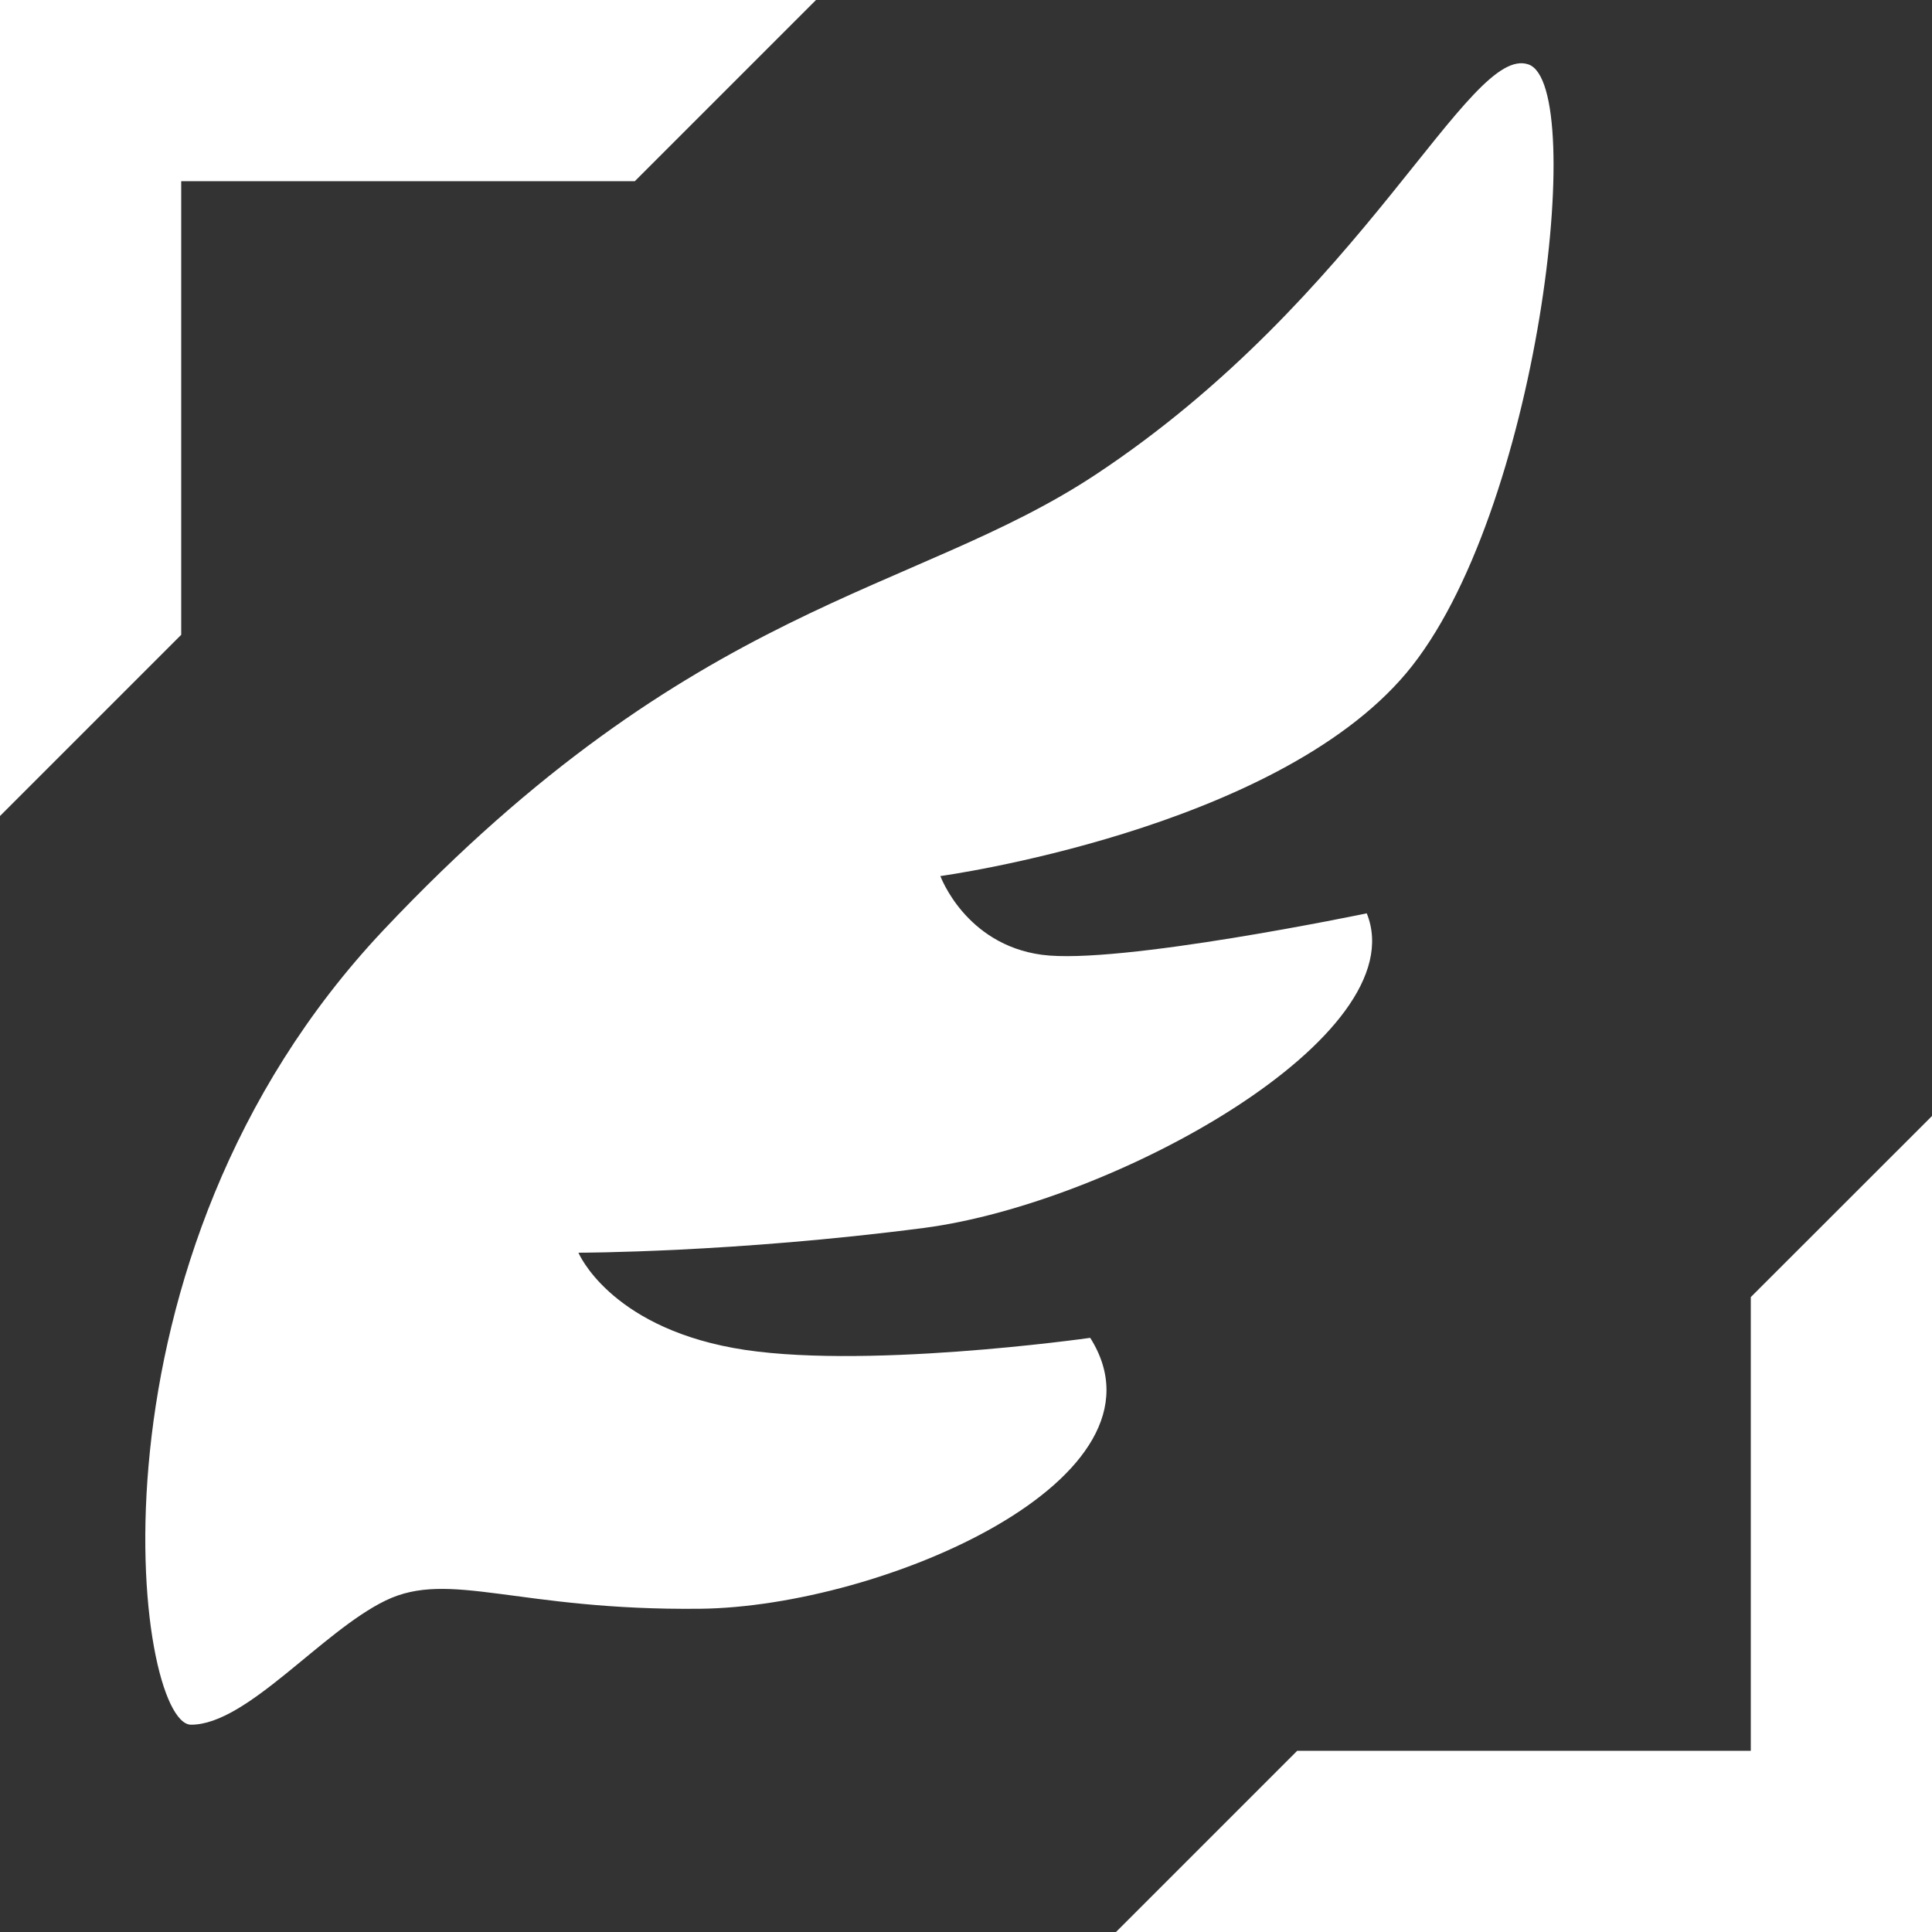
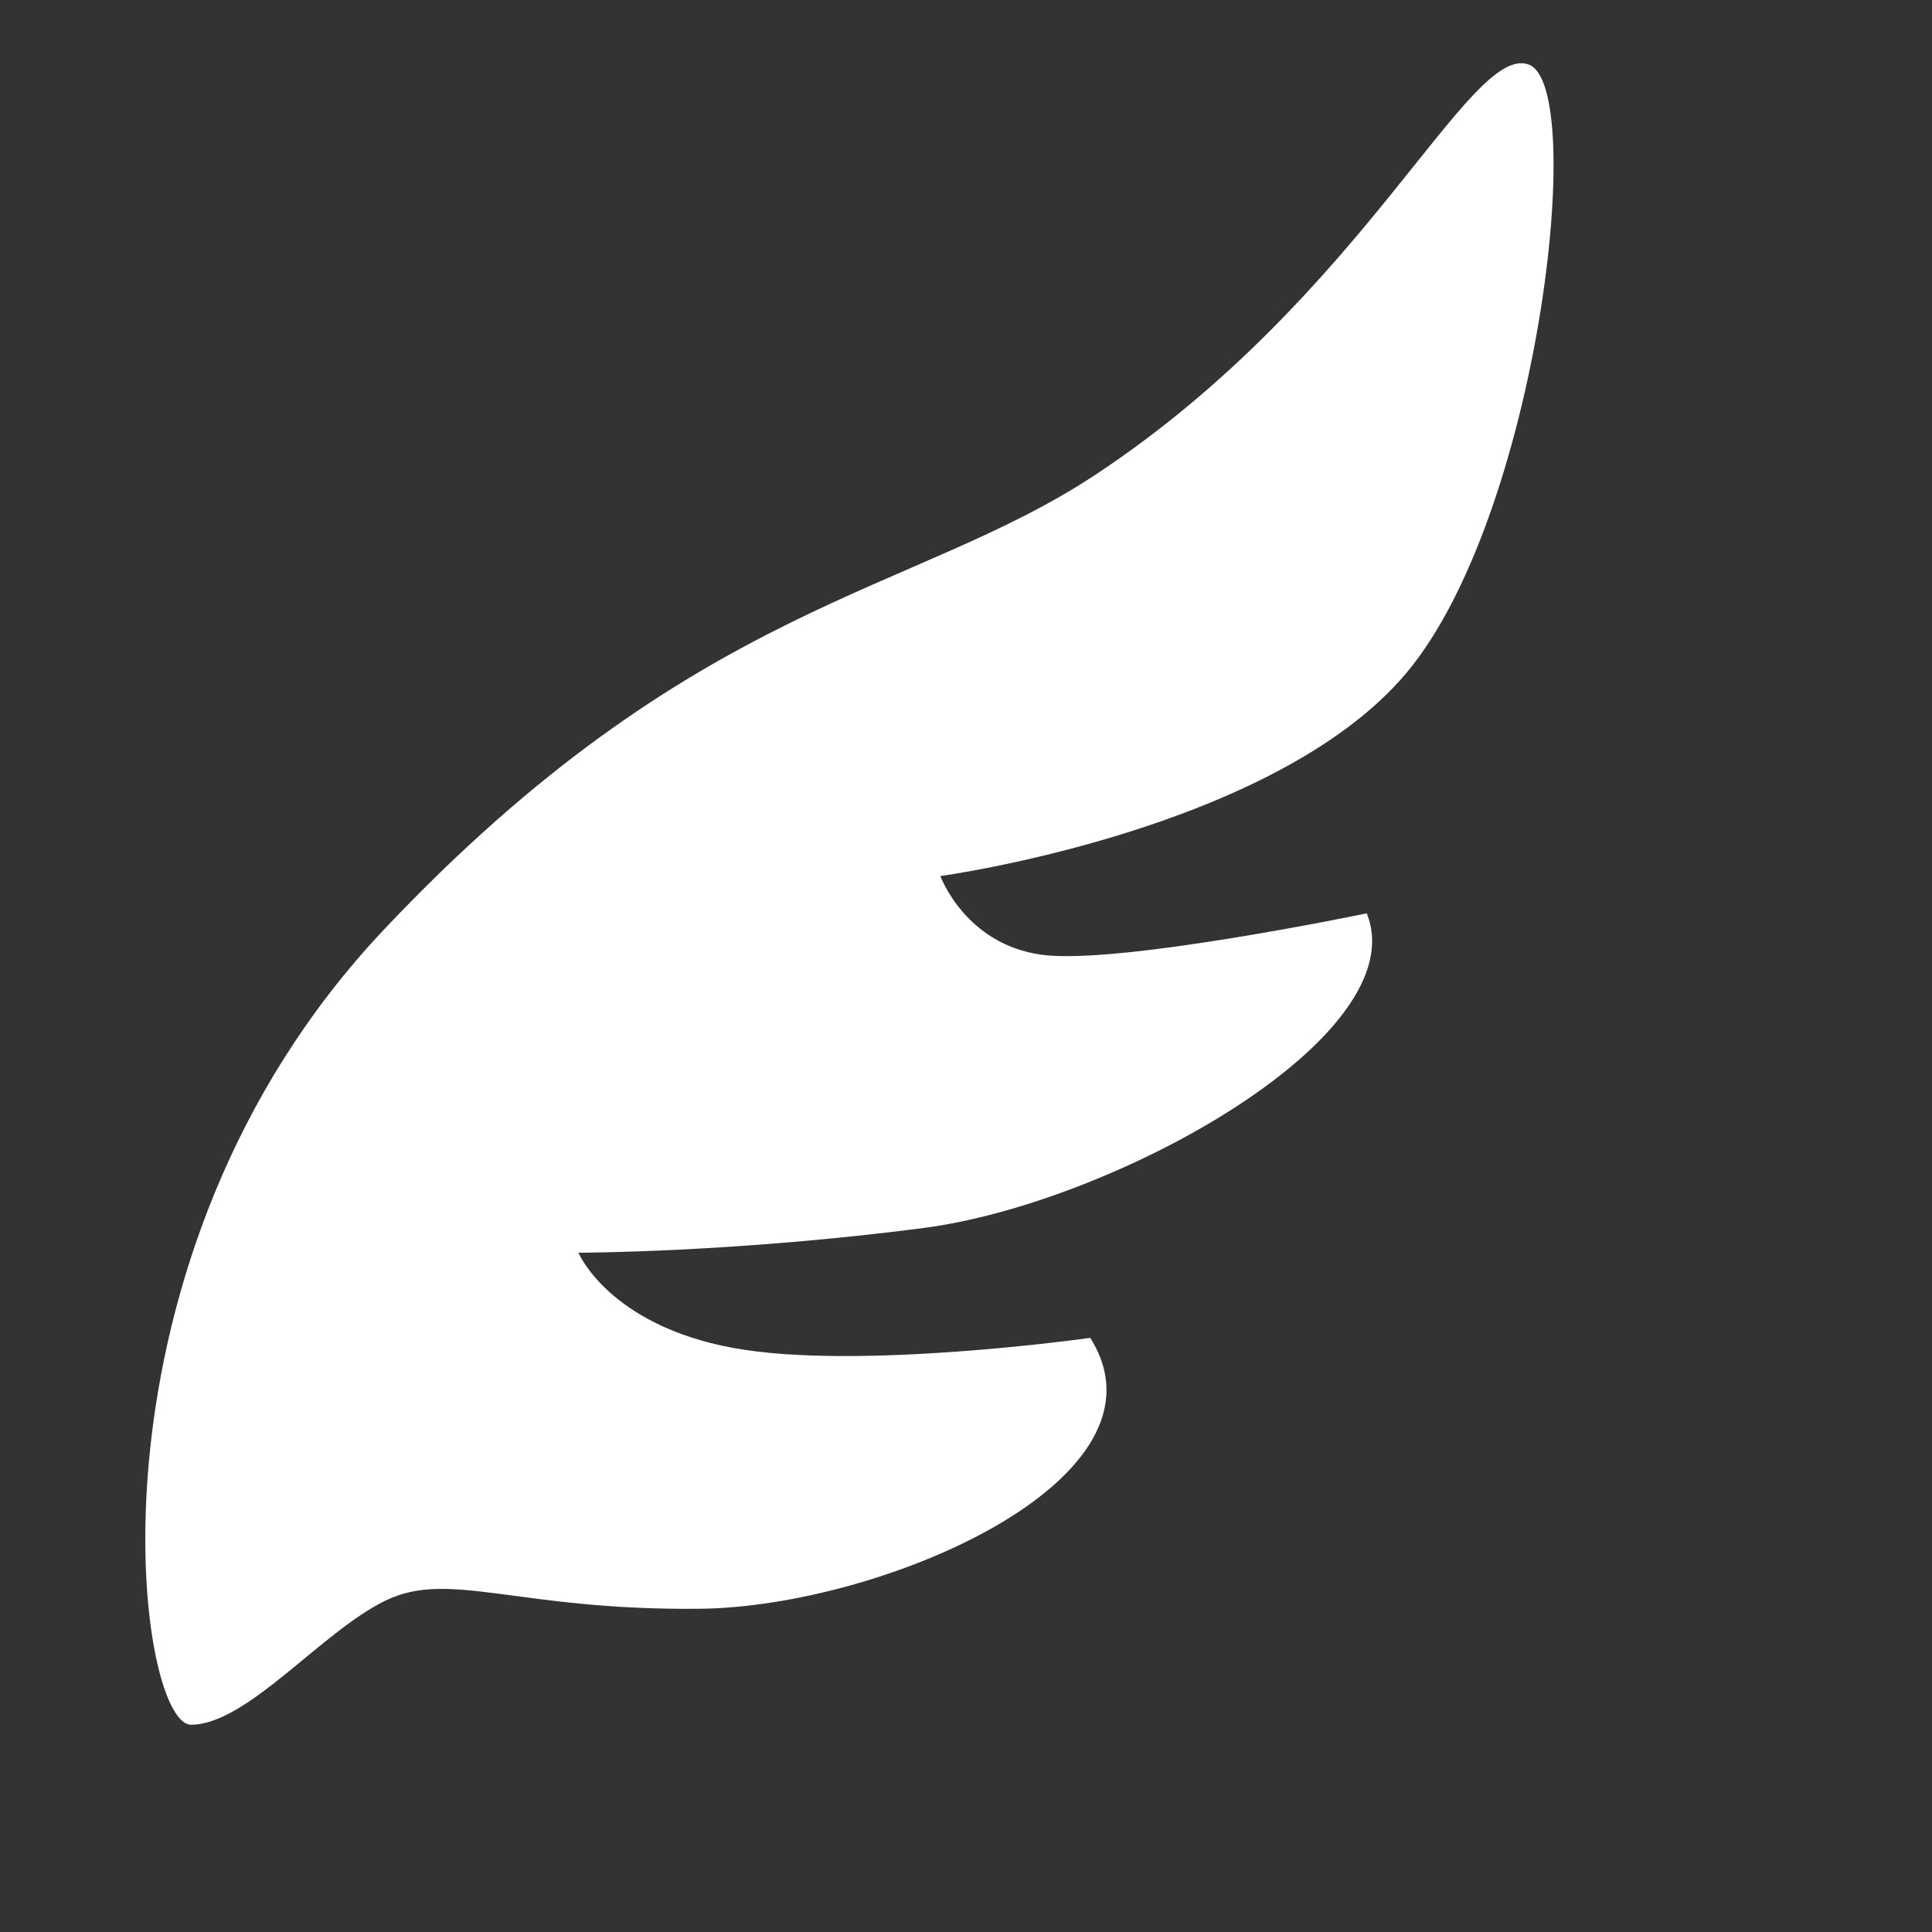
<svg xmlns="http://www.w3.org/2000/svg" width="58" height="58" viewBox="0 0 58 58" fill="none">
  <rect x="0" y="0" width="58" height="58" fill="#333333" stroke="none" />
-   <path d="M58 58H33.503L38.943 52.56H52.56V38.94L58 33.503V58Z" fill="white" />
  <path d="M45.888 1.935C47.68 2.568 46.19 15.489 42.214 20.211C38.236 24.934 28.231 26.3 28.231 26.3C28.231 26.3 28.977 28.351 31.275 28.663C33.574 28.974 41.031 27.419 41.031 27.419C42.512 31.099 33.449 36.119 27.733 36.864C22.016 37.608 17.365 37.607 17.365 37.607C17.365 37.607 18.273 39.781 22.017 40.467C25.734 41.149 32.632 40.177 32.729 40.163C35.401 44.389 26.492 48.234 21.023 48.296C15.555 48.357 13.504 47.116 11.578 48.048C9.652 48.98 7.415 51.776 5.737 51.777C4.059 51.777 2.195 37.797 11.517 27.917C20.838 18.038 27.426 17.863 32.892 14.248C40.97 8.903 44.095 1.306 45.888 1.935Z" fill="white" />
-   <path d="M19.057 5.44H5.44V19.057L0 24.497V0H24.497L19.057 5.44Z" fill="white" />
</svg>